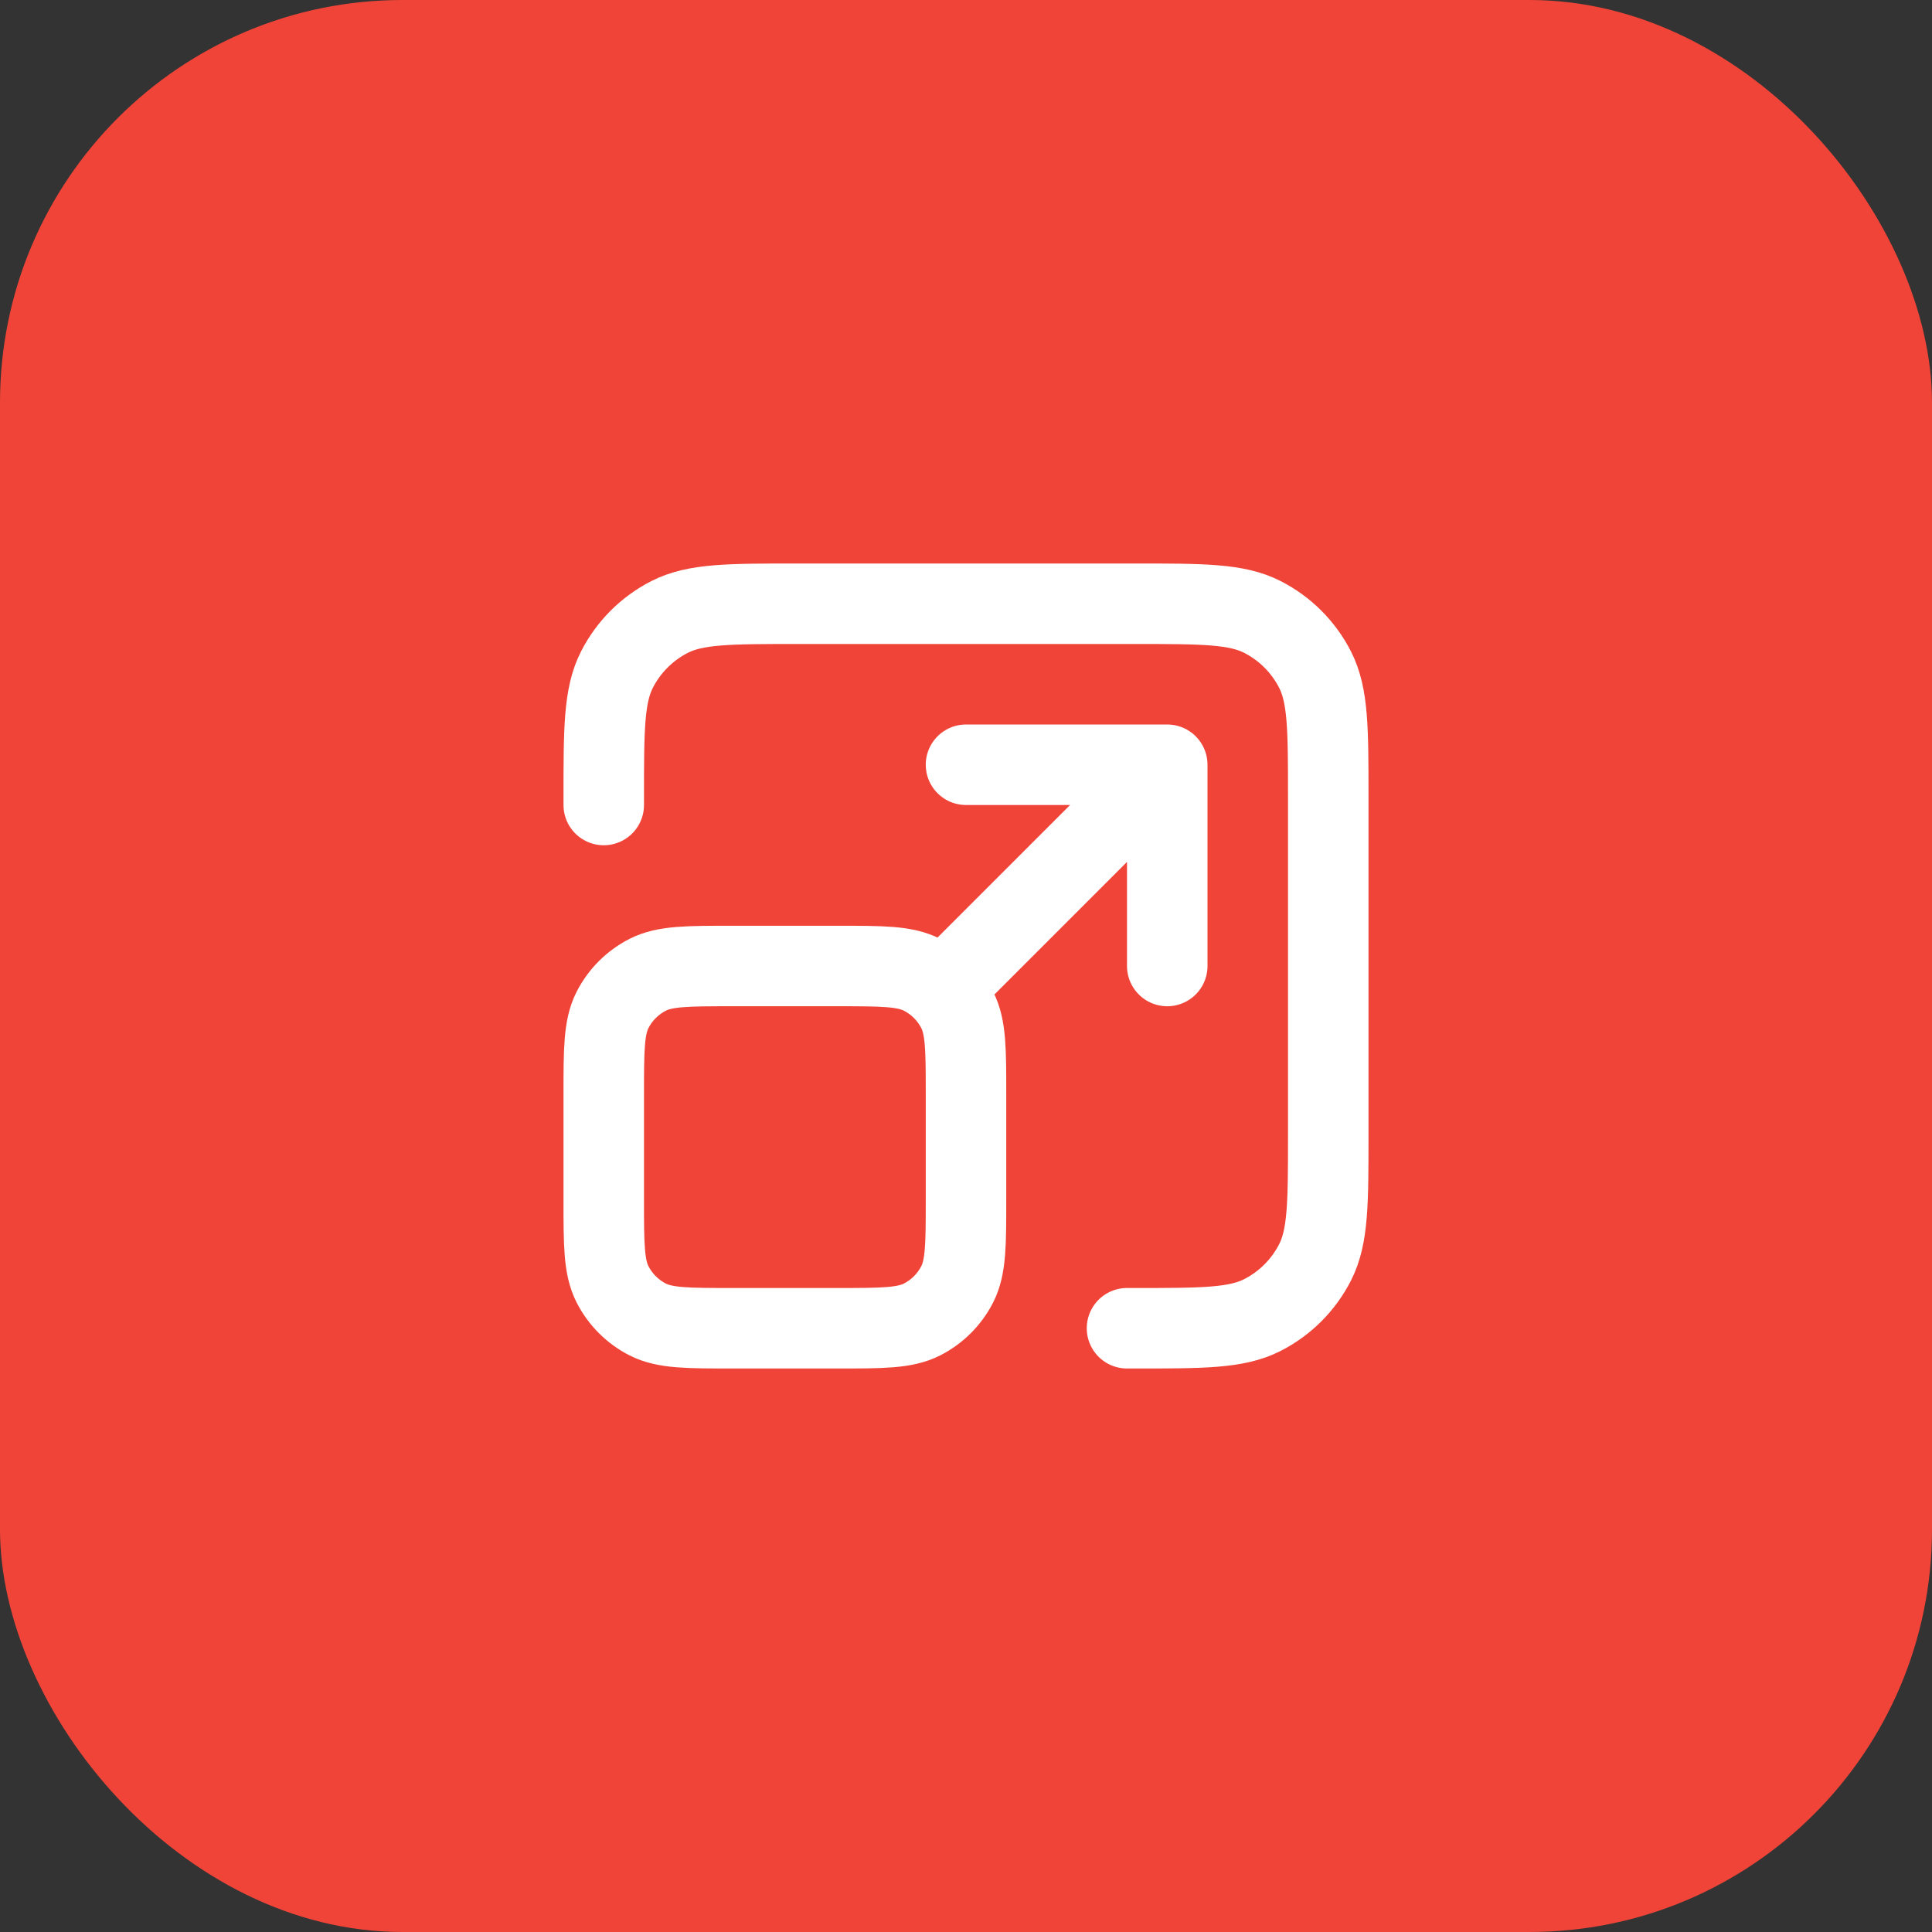
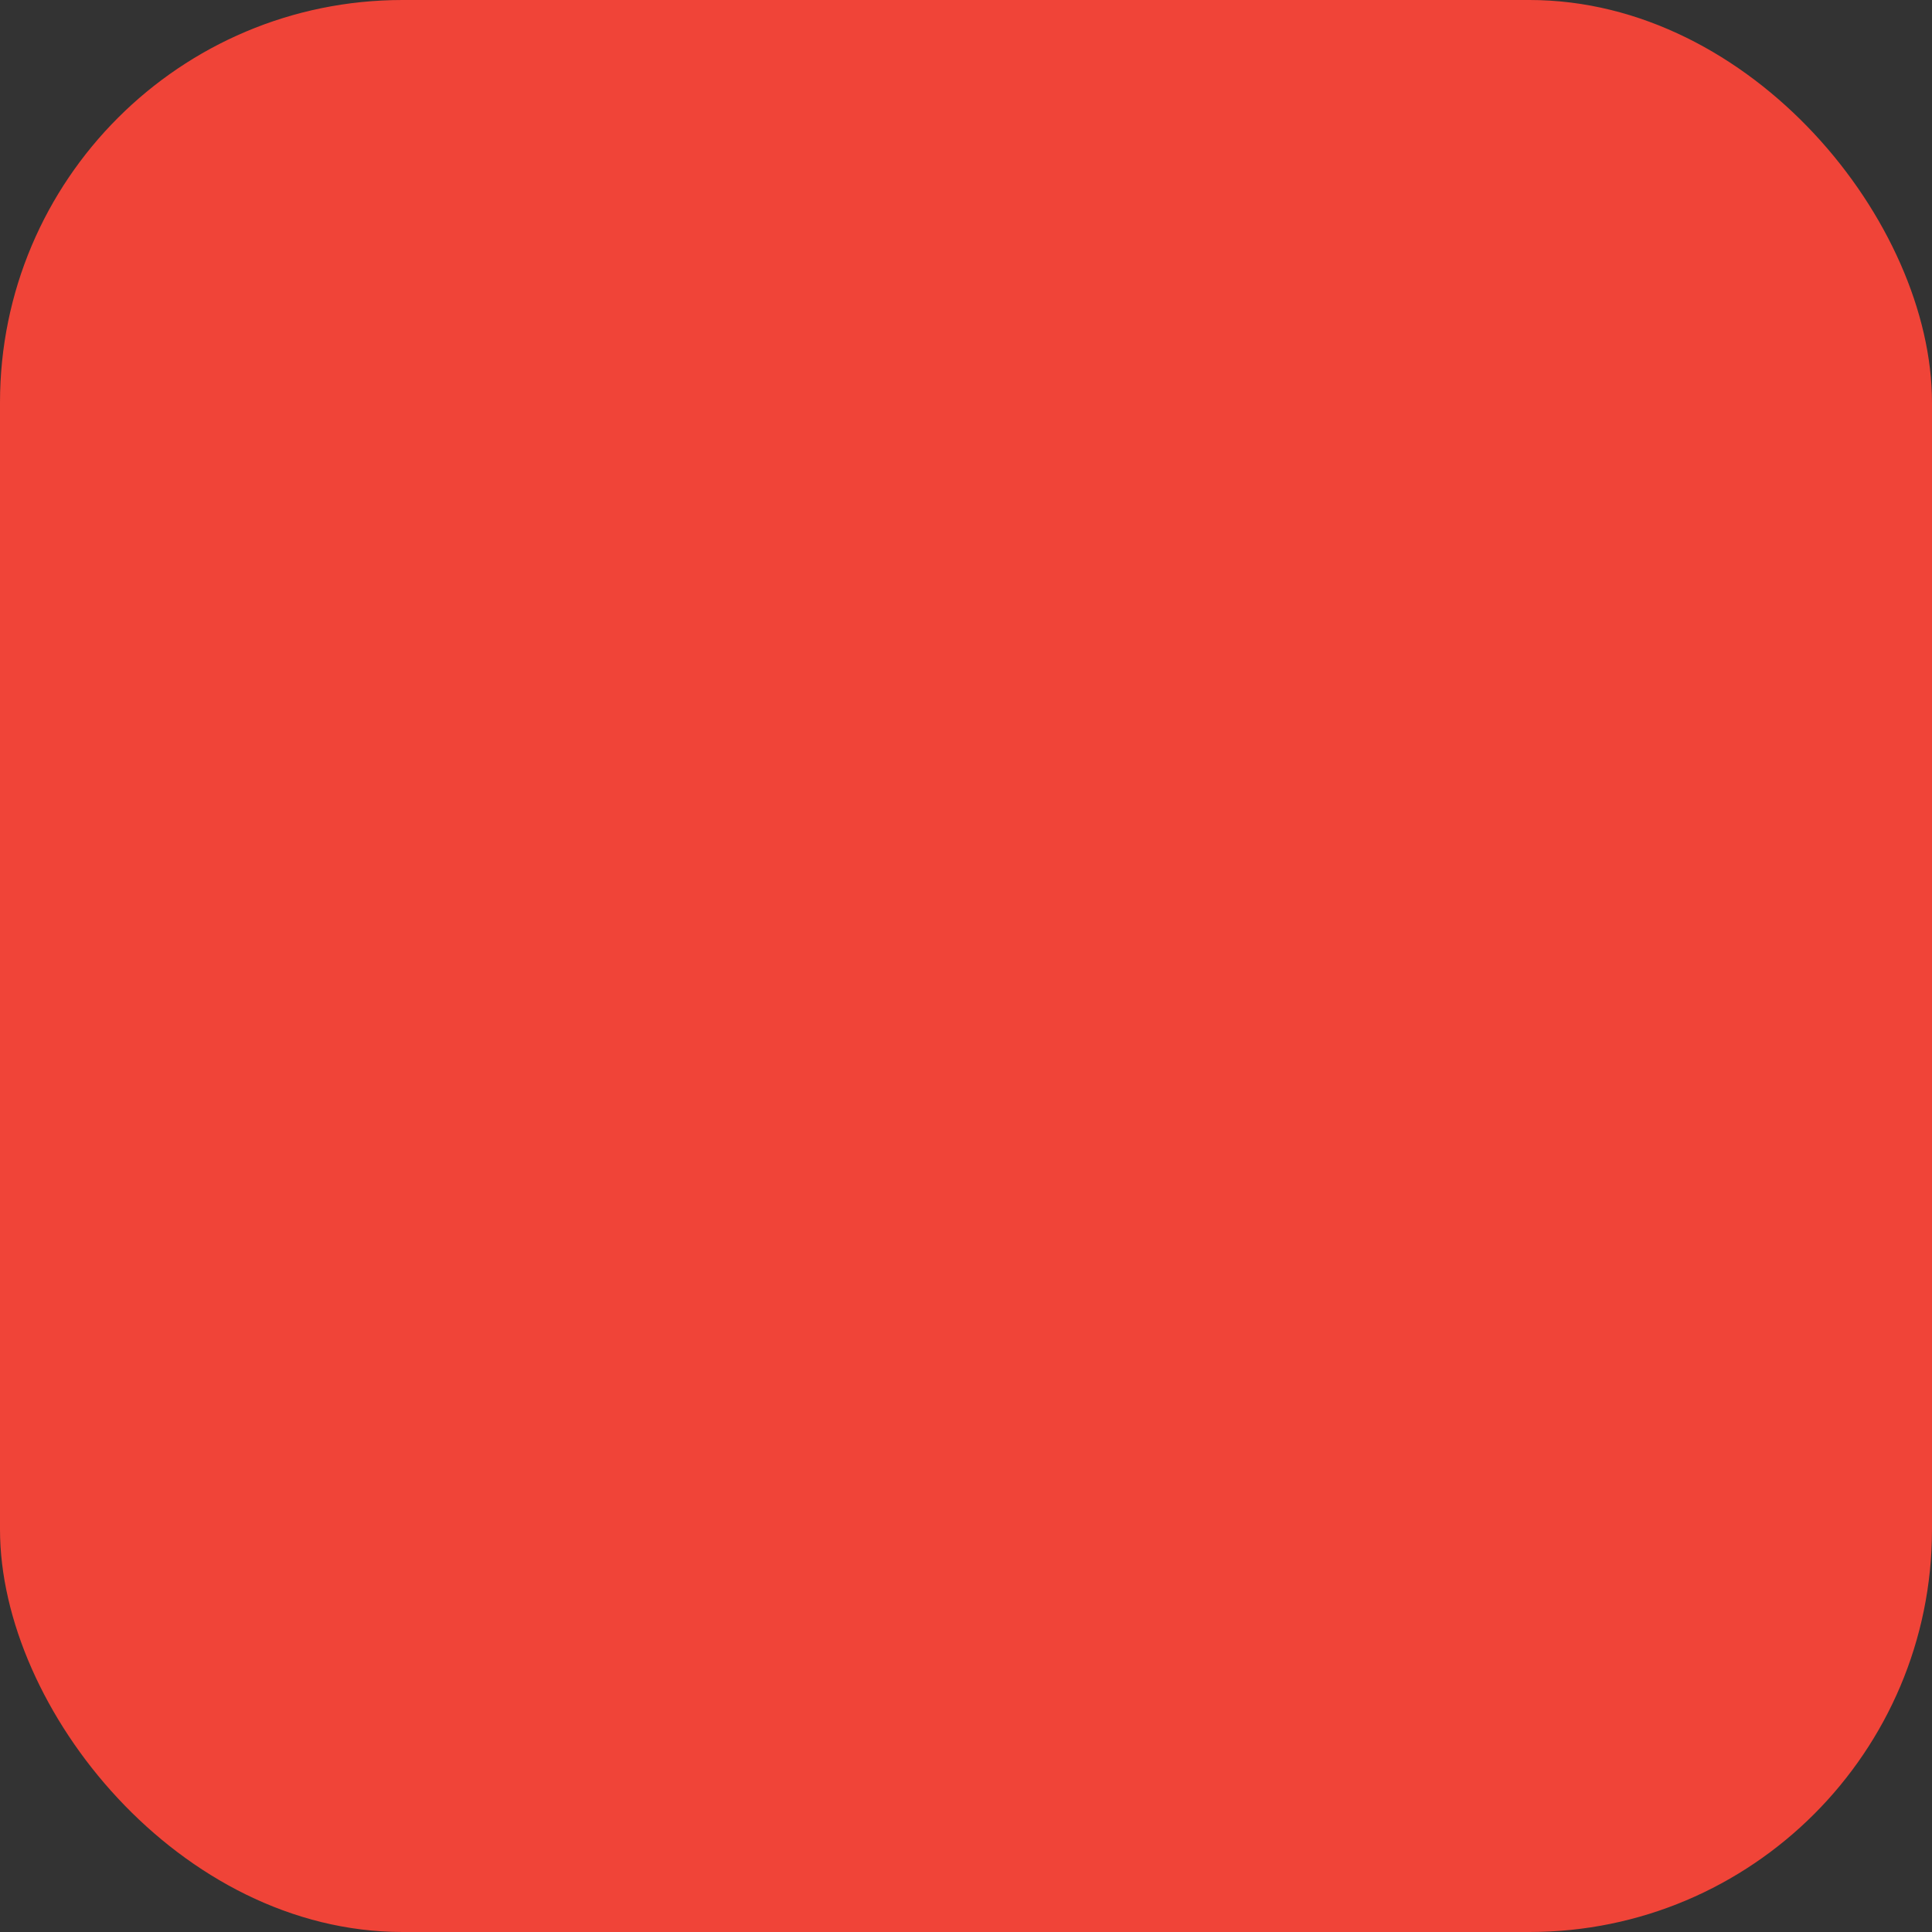
<svg xmlns="http://www.w3.org/2000/svg" width="48" height="48" viewBox="0 0 48 48" fill="none">
  <rect x="0" y="0" width="48" height="48" fill="#333333" stroke="none" />
  <rect width="48" height="48" rx="10" fill="#F04438" />
-   <path d="M28 33H28.2C29.88 33 30.72 33 31.362 32.673C31.927 32.385 32.385 31.927 32.673 31.362C33 30.72 33 29.88 33 28.2V19.8C33 18.12 33 17.28 32.673 16.638C32.385 16.073 31.927 15.615 31.362 15.327C30.72 15 29.88 15 28.2 15H19.8C18.12 15 17.28 15 16.638 15.327C16.073 15.615 15.615 16.073 15.327 16.638C15 17.28 15 18.12 15 19.8V20M23.5 24.5L29 19M29 19H24M29 19V24M18.2 33H20.8C21.92 33 22.48 33 22.908 32.782C23.284 32.59 23.59 32.284 23.782 31.908C24 31.48 24 30.92 24 29.8V27.2C24 26.08 24 25.52 23.782 25.092C23.59 24.716 23.284 24.41 22.908 24.218C22.48 24 21.92 24 20.8 24H18.2C17.08 24 16.52 24 16.092 24.218C15.716 24.41 15.41 24.716 15.218 25.092C15 25.52 15 26.08 15 27.2V29.8C15 30.92 15 31.48 15.218 31.908C15.41 32.284 15.716 32.59 16.092 32.782C16.52 33 17.08 33 18.2 33Z" stroke="white" stroke-width="2" stroke-linecap="round" stroke-linejoin="round" />
</svg>